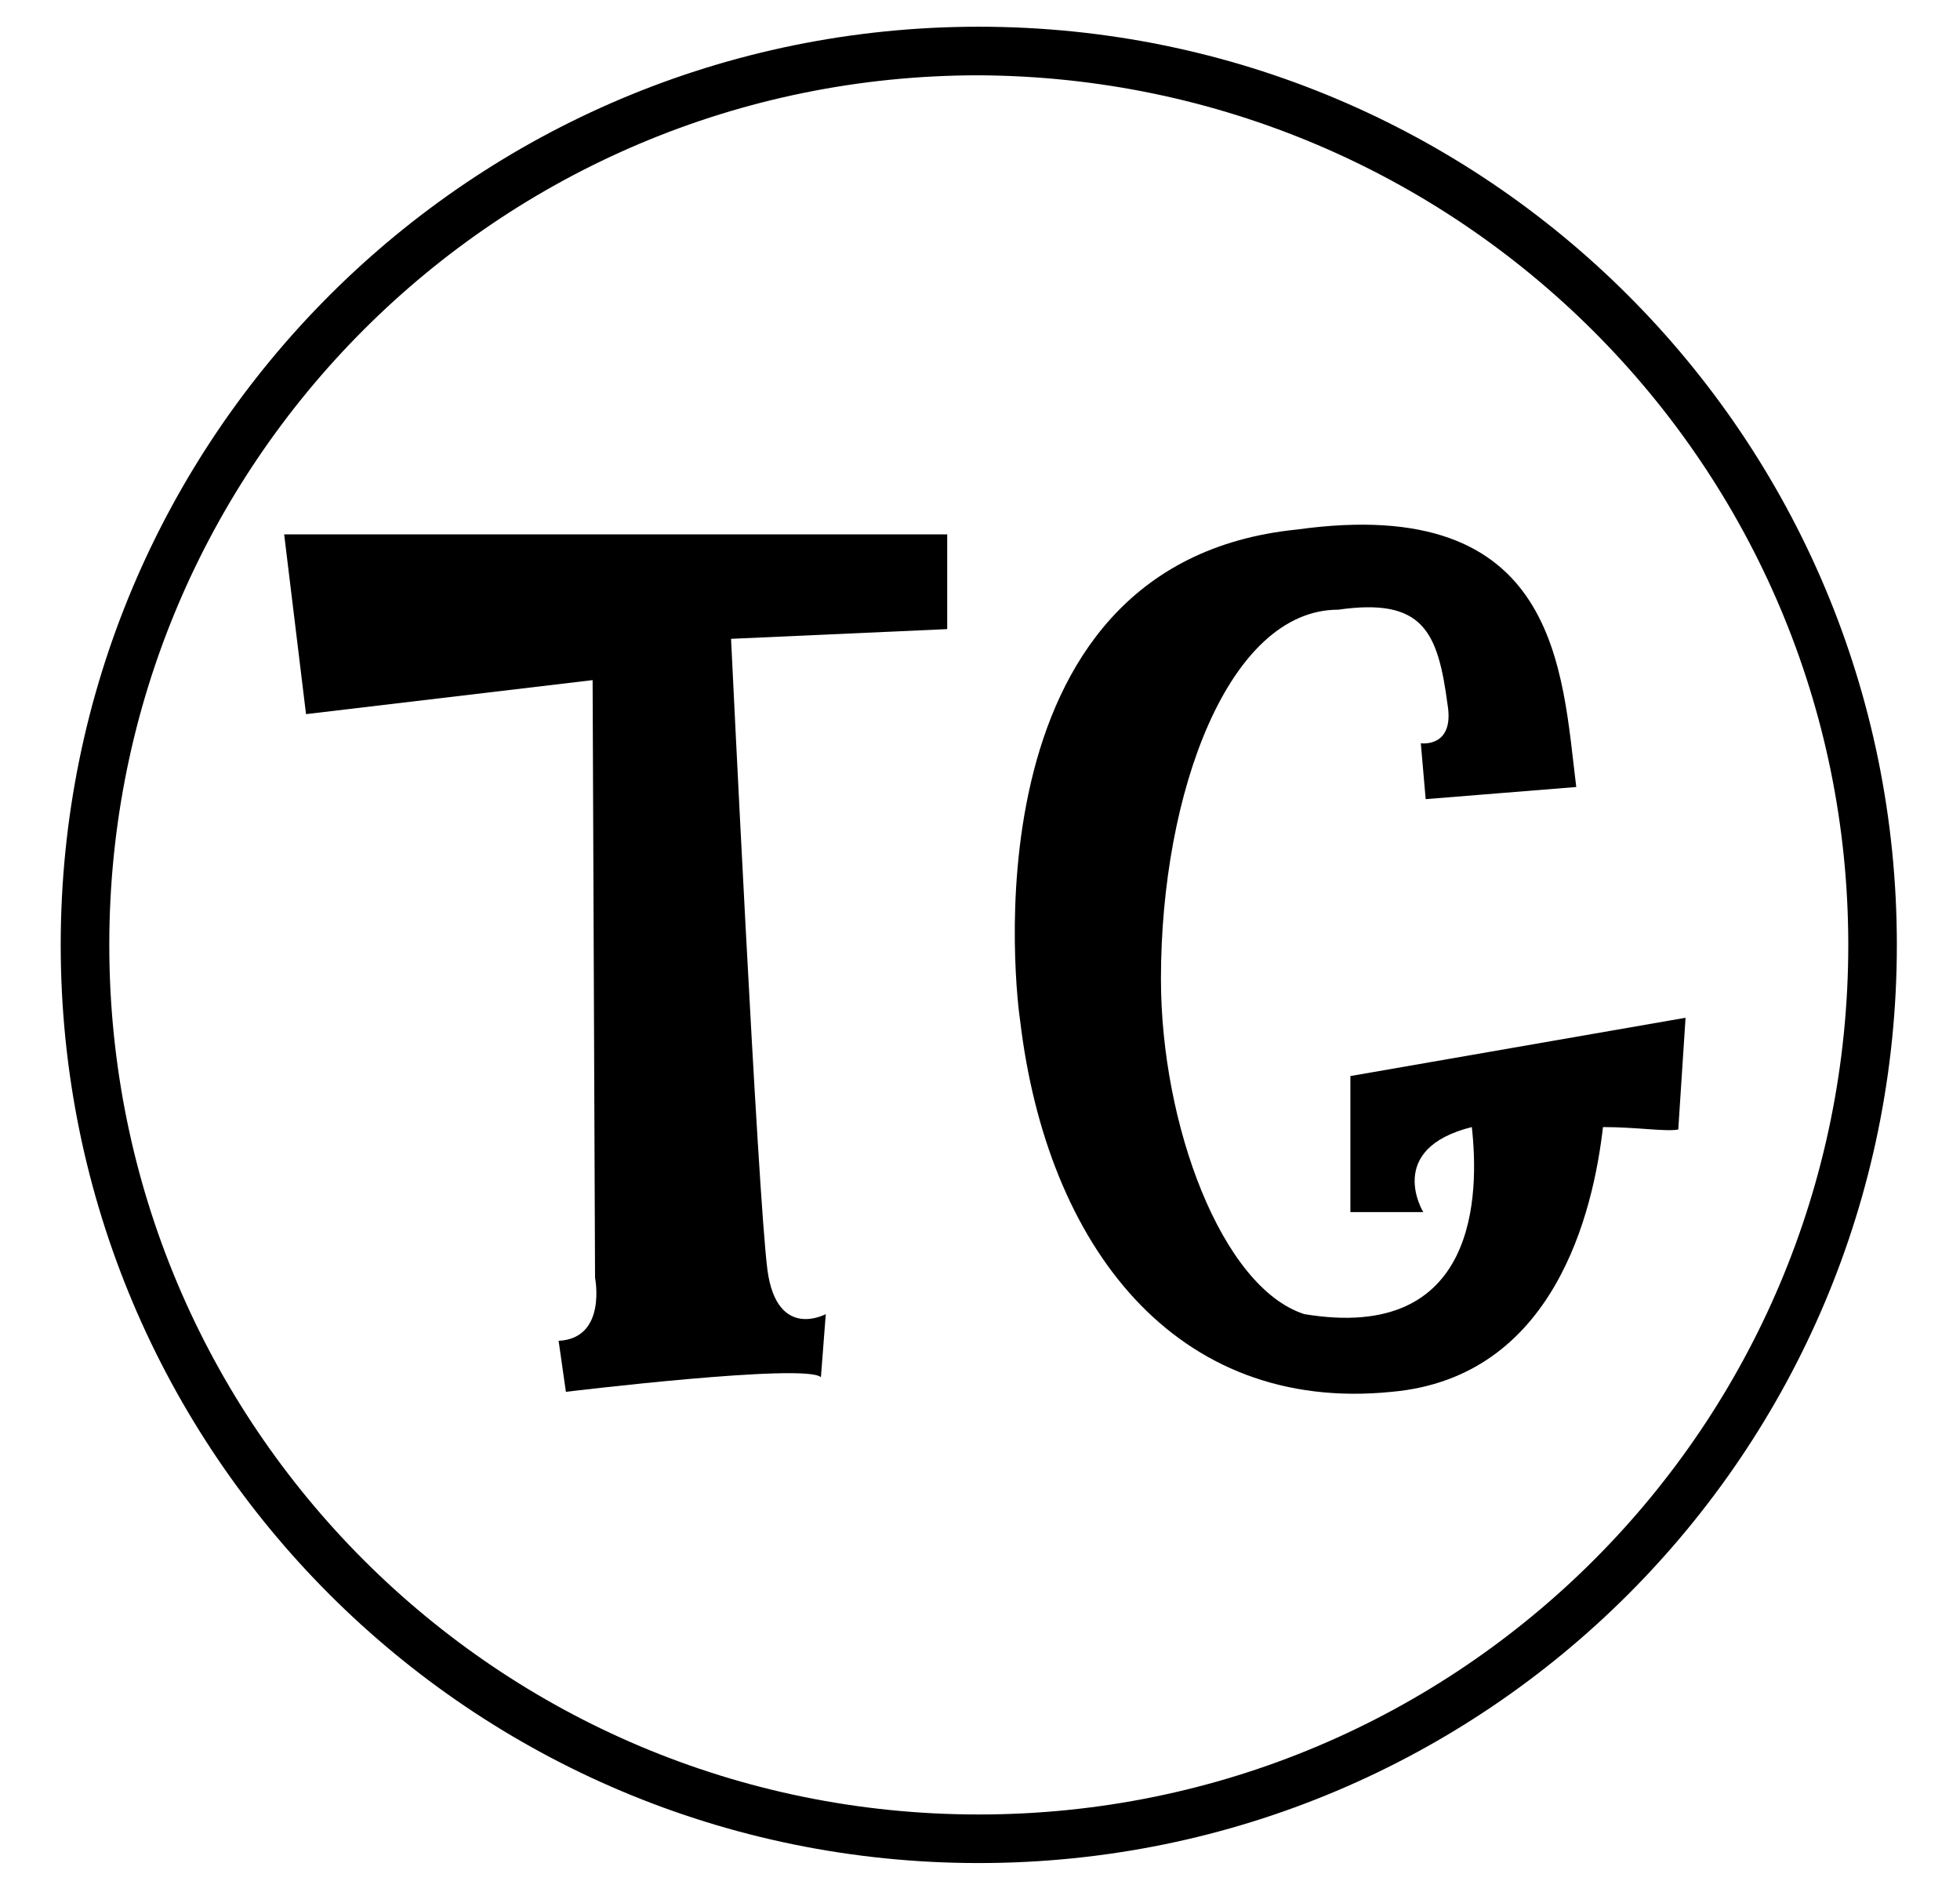
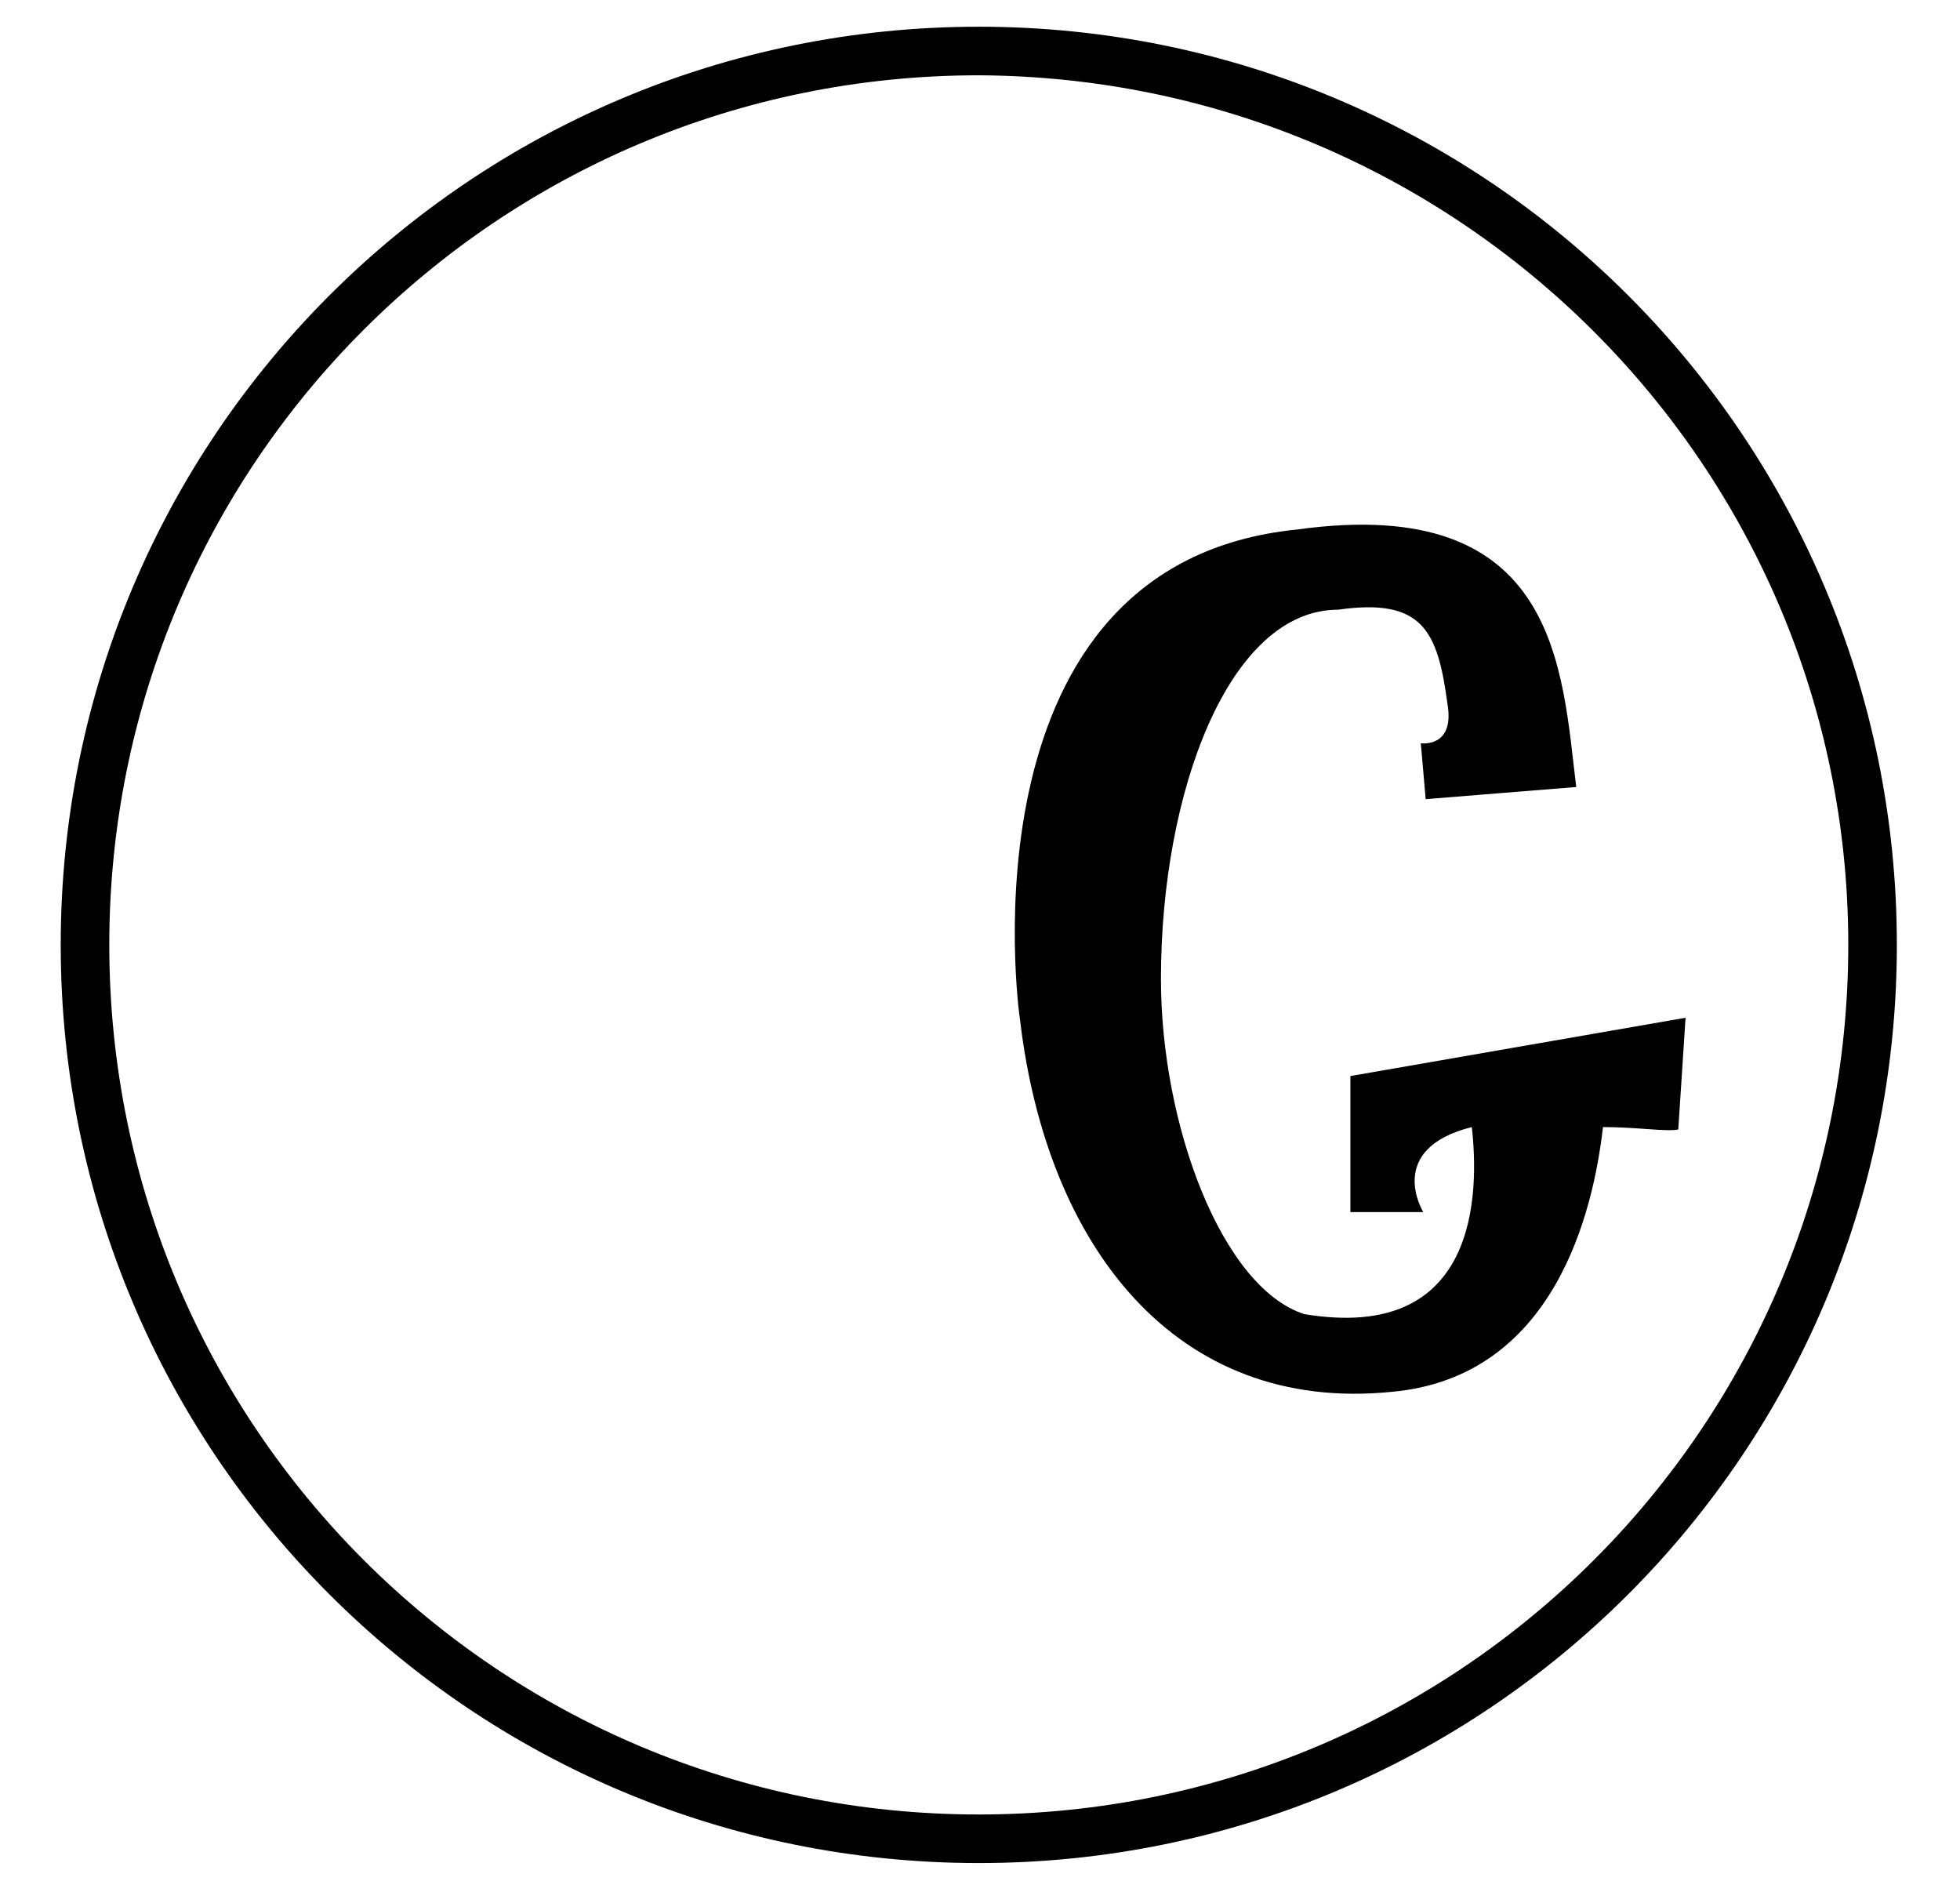
<svg xmlns="http://www.w3.org/2000/svg" version="1.1" id="Слой_1" x="0px" y="0px" viewBox="0 0 80.7 77.9" style="enable-background:new 0 0 80.7 77.9;" xml:space="preserve">
  <path d="M40.3,76.7c-20.9,0-37.8-16.9-37.8-37.8c0-20.9,16.9-37.8,37.8-37.8c20.9,0,37.8,16.9,37.8,37.8v0 C78.1,59.8,61.2,76.7,40.3,76.7z M40.3,3.1c-19.8,0-35.8,16-35.8,35.8s16,35.8,35.8,35.8s35.8-16,35.8-35.8l0,0 C76.1,19.2,60.1,3.2,40.3,3.1z" />
  <g>
-     <path d="M23,55.2c2-0.1,1.5-2.6,1.5-2.6L24.4,28l-11.8,1.4L11.7,22h27.3v3.9l-8.9,0.4c0,0,1.1,23,1.5,26c0.4,2.9,2.4,1.8,2.4,1.8 l-0.2,2.6c-0.6-0.6-10.5,0.6-10.5,0.6L23,55.2z" />
    <path d="M42,42c-0.1-0.6-2.5-18.8,11.4-20.2c10.8-1.5,10.9,5.8,11.5,10.6l-6.2,0.5l-0.2-2.3c0,0,1.4,0.2,1.1-1.6 c-0.4-3-1-4.4-4.5-3.9c-4.5,0-7.3,7.5-7.3,15.2c0,6,2.5,12.7,5.9,13.8c7.2,1.2,7.2-5,6.9-7.7c-3.6,0.9-2,3.5-2,3.5h-3v-5.6 l13.8-2.4l-0.3,4.6c-0.5,0.1-1.7-0.1-3.1-0.1c-0.4,3.5-2,10.3-8.7,10.9C48.4,58.2,43.1,51.3,42,42z" />
  </g>
</svg>